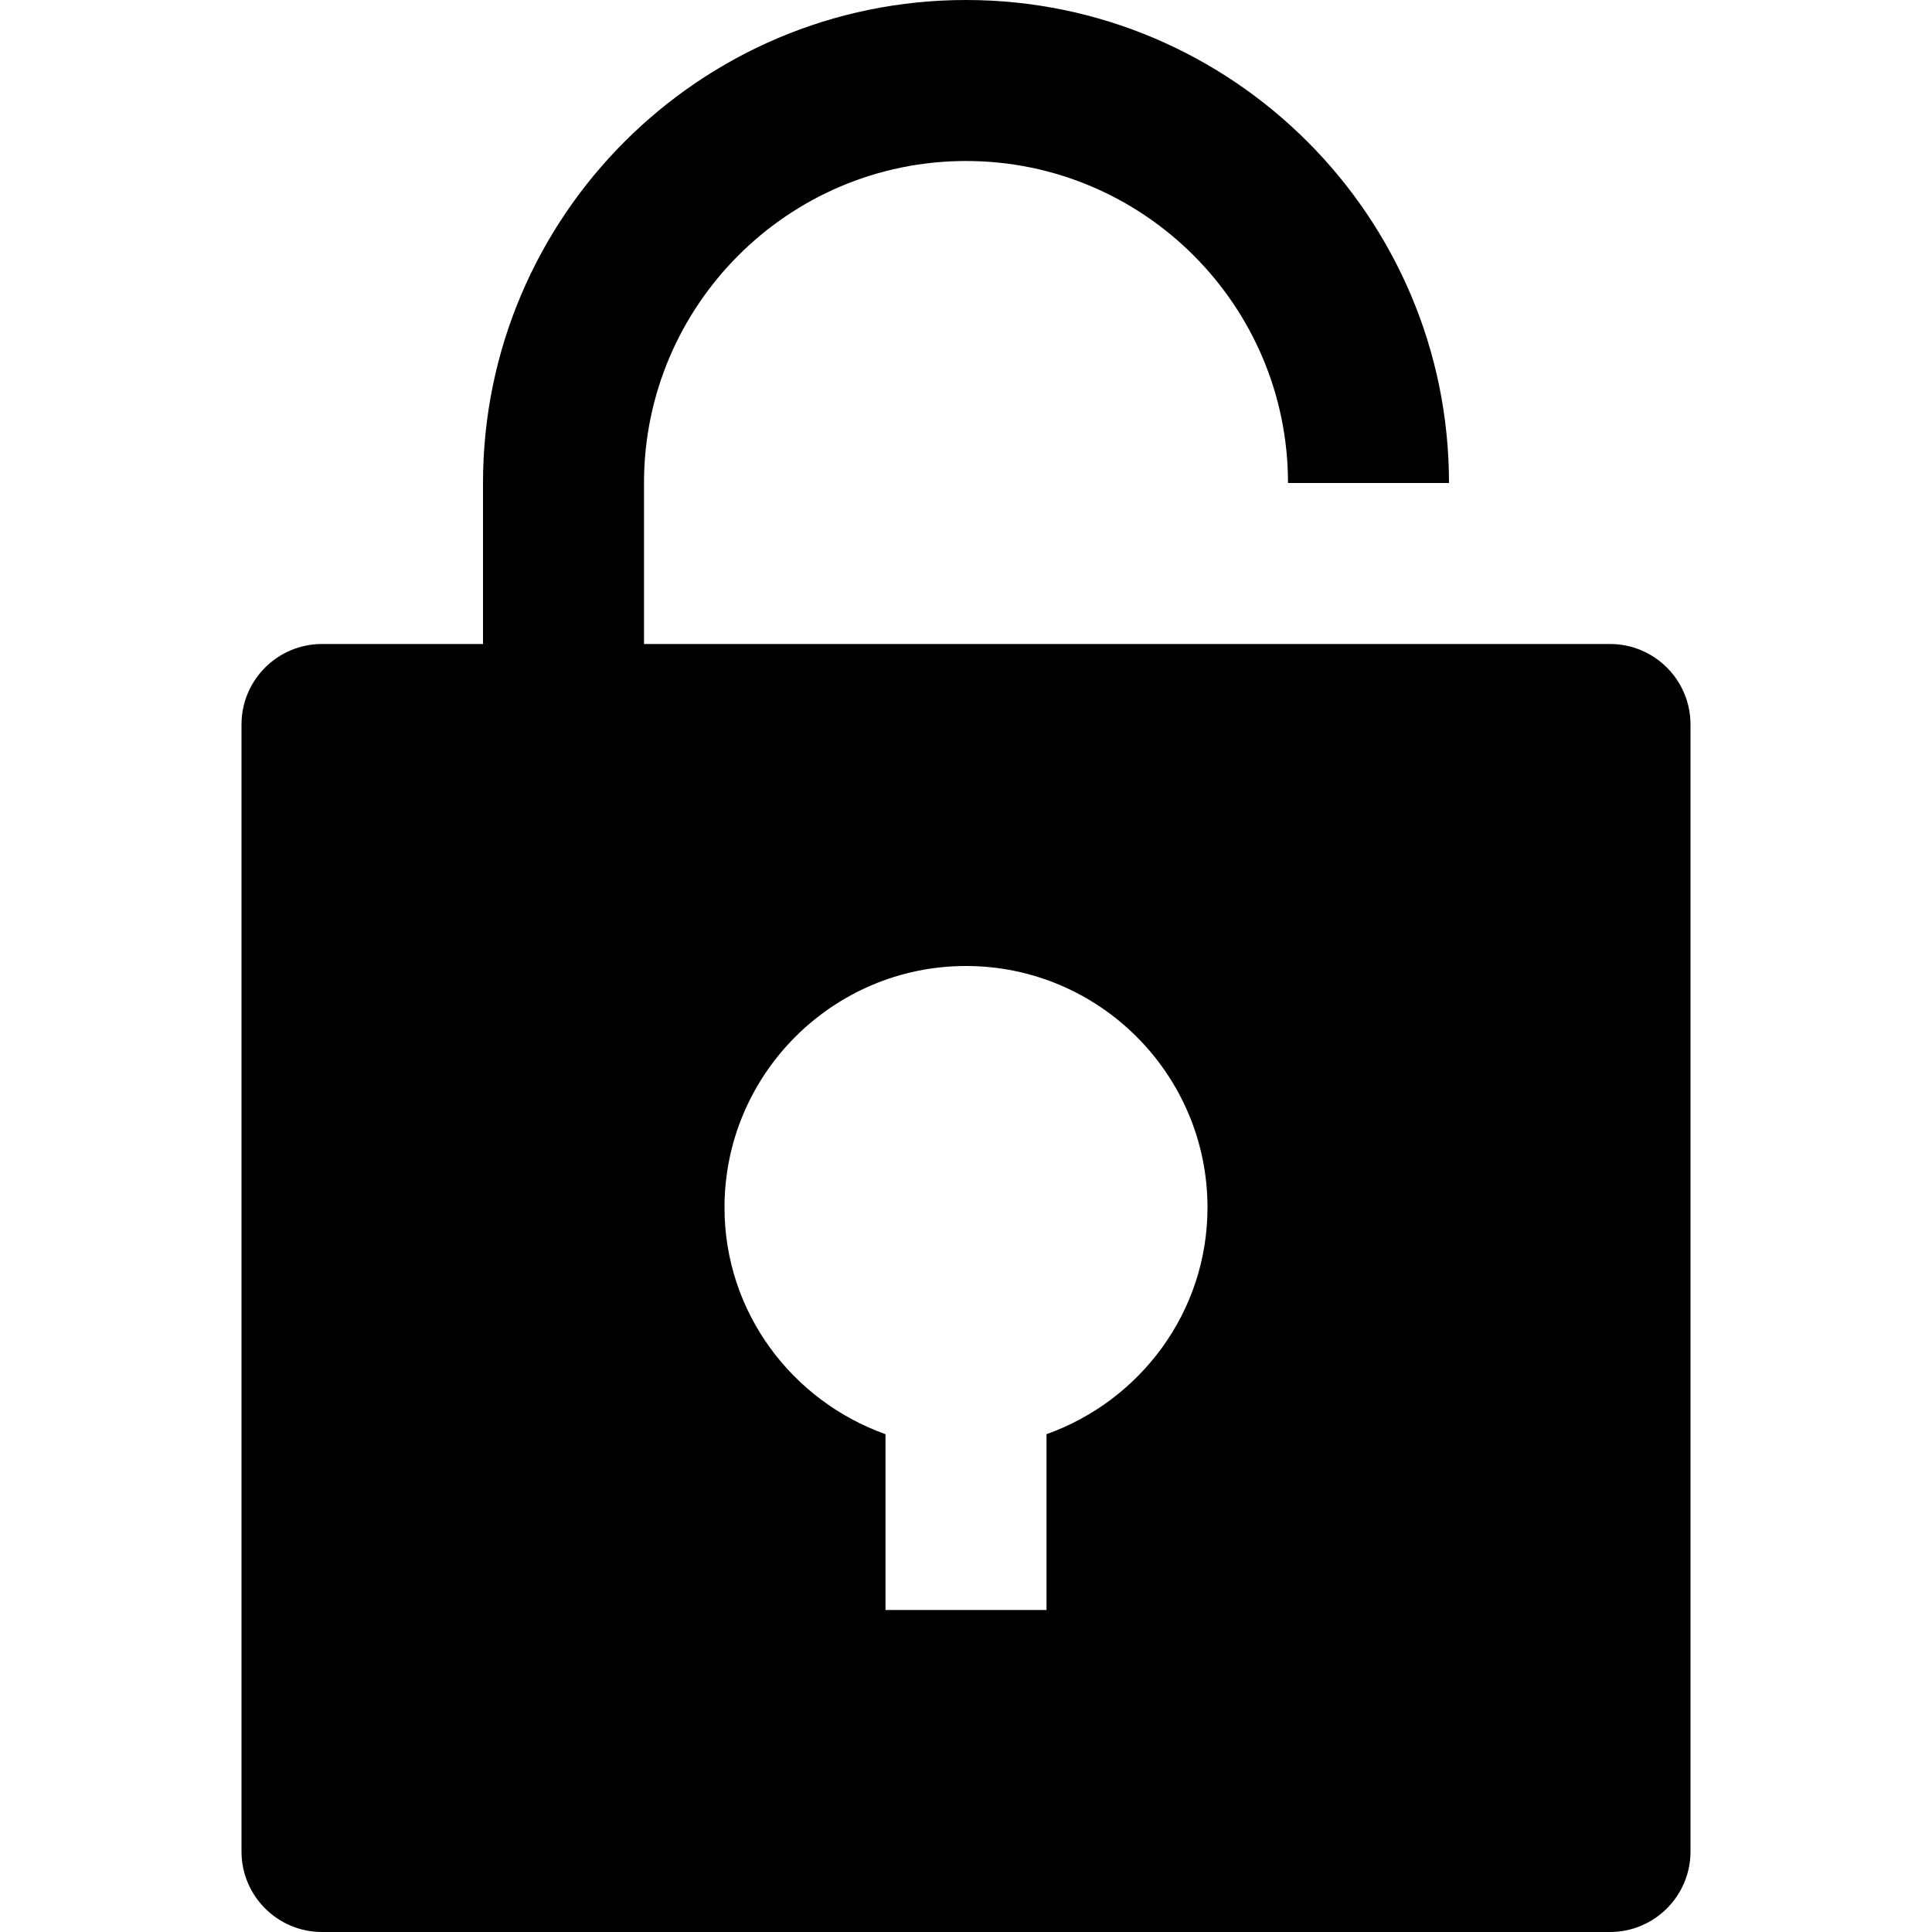
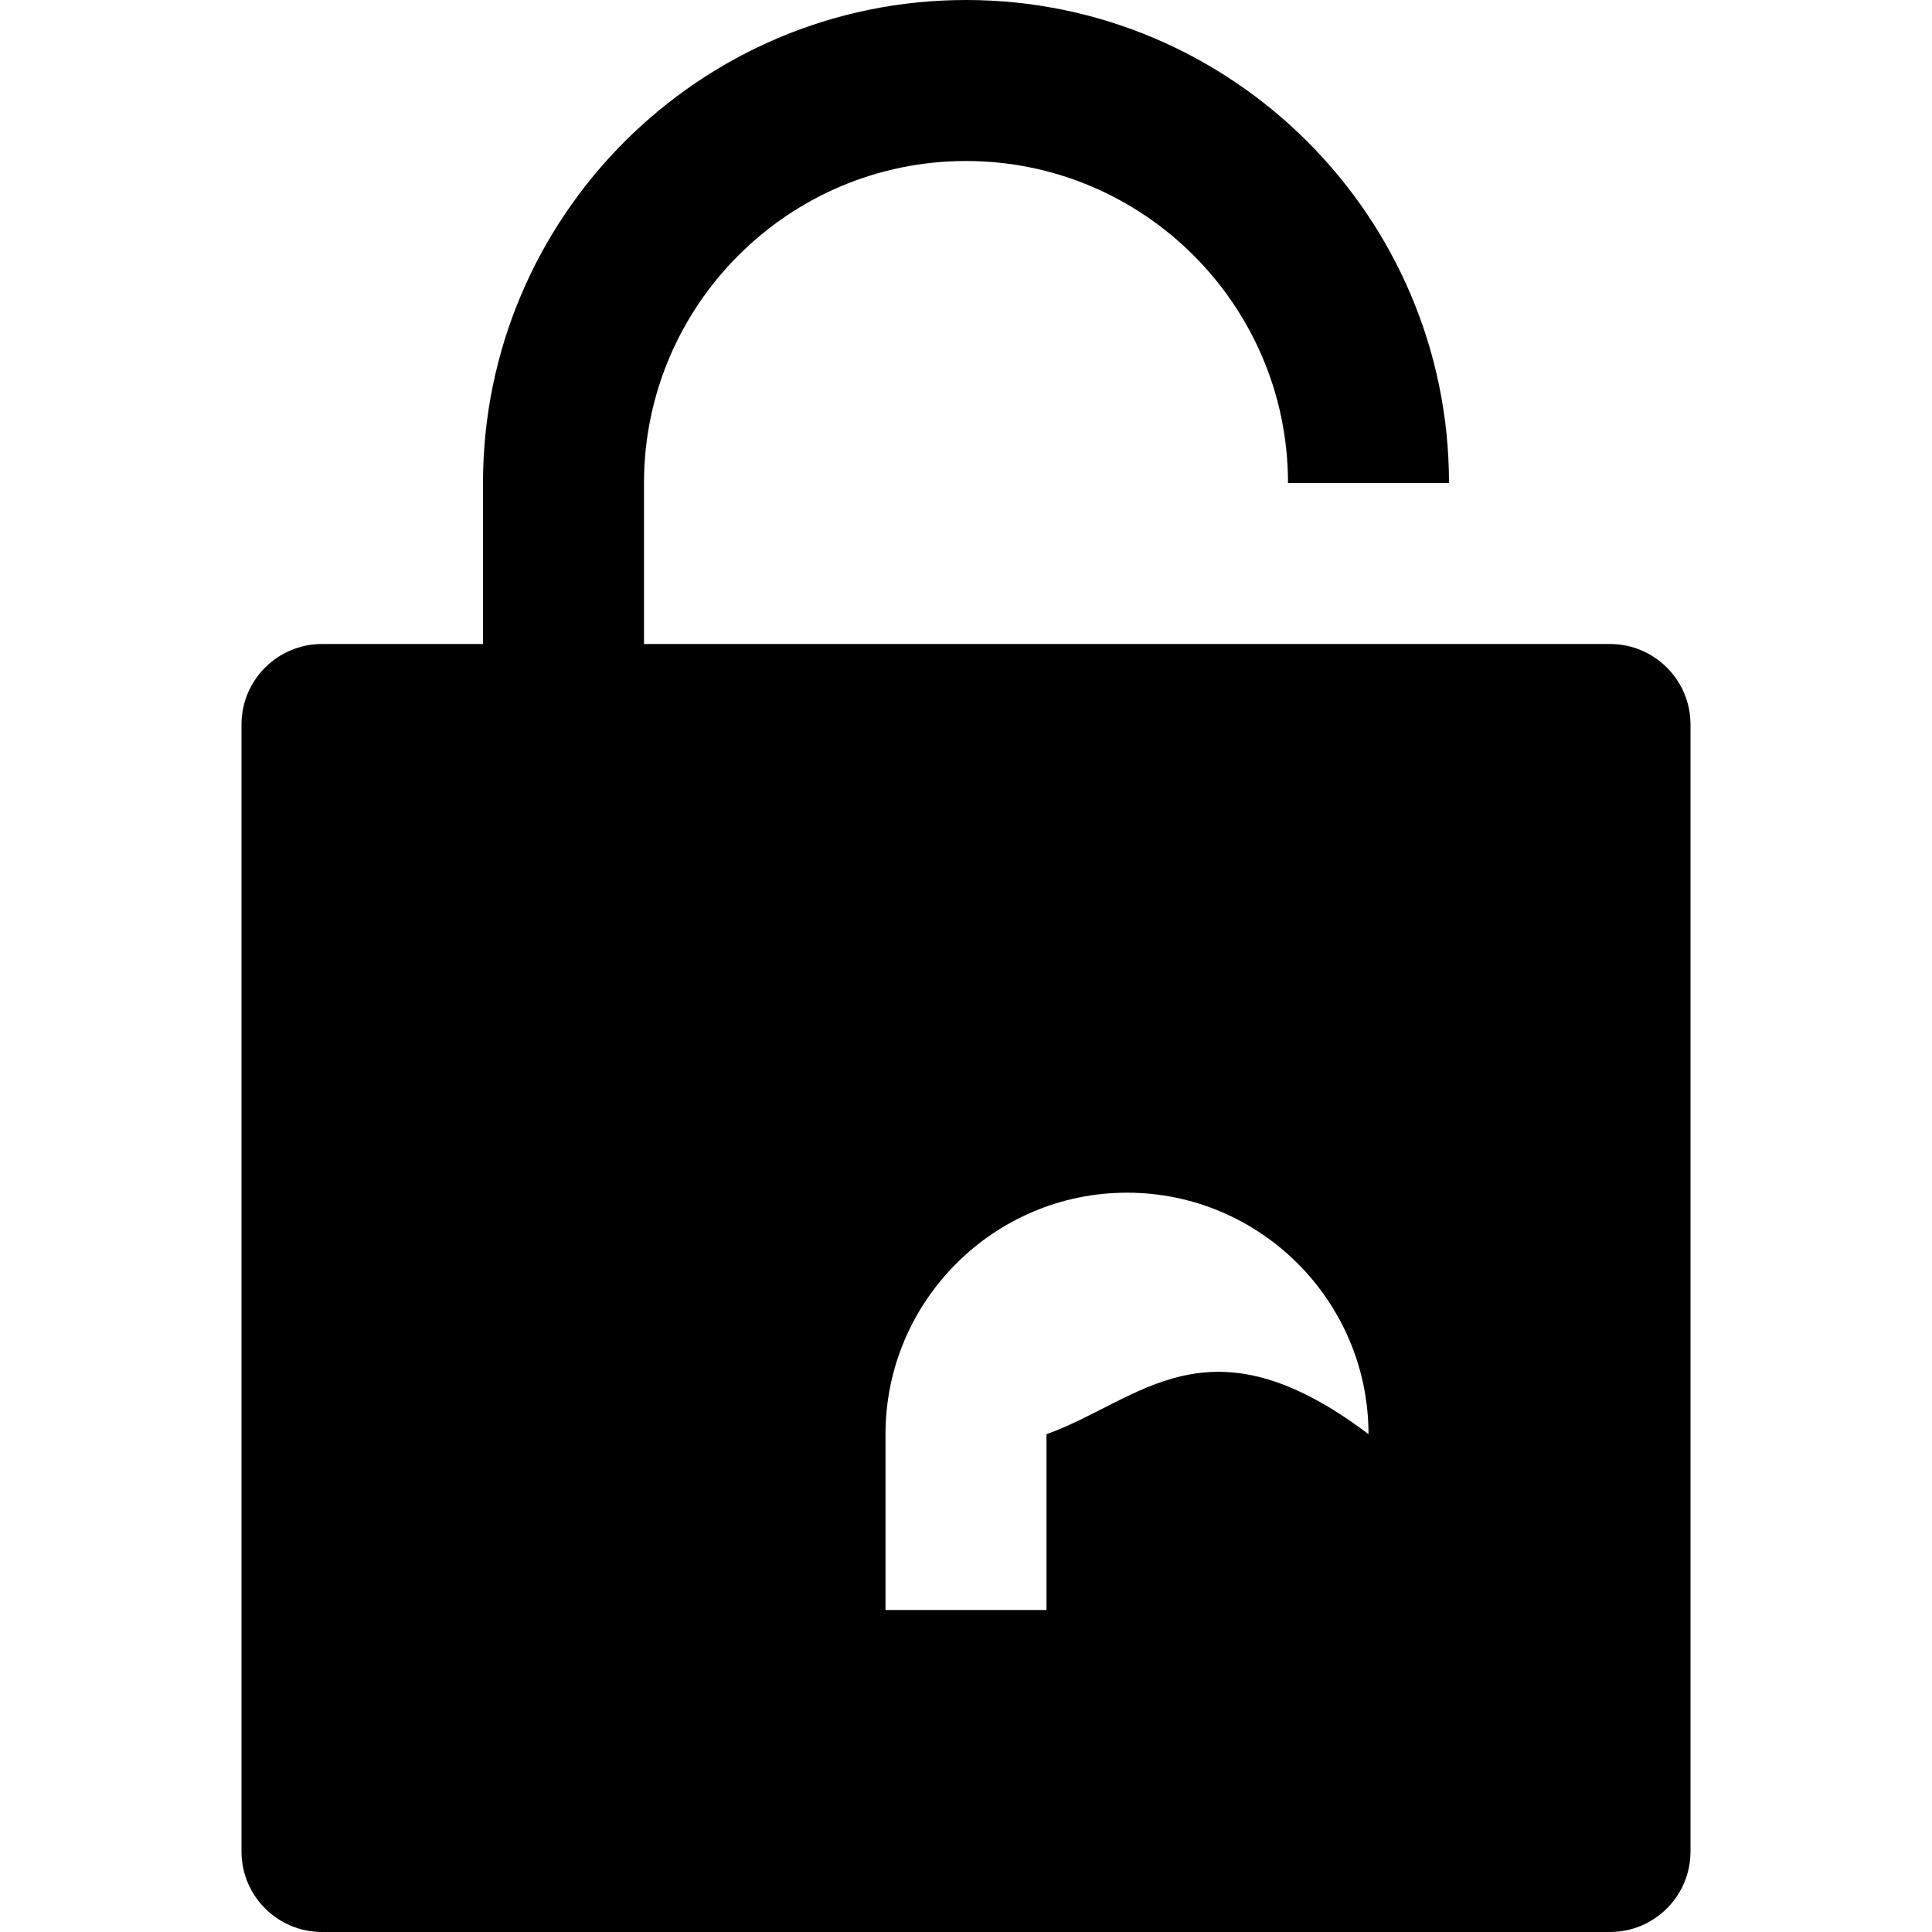
<svg xmlns="http://www.w3.org/2000/svg" viewBox="0 0 24 24" id="wpgb-icon">
-   <path fill="currentColor" d="M20,8H8V6c0-2.206,1.794-4,4-4s4,1.794,4,4h2c0-3.309-2.691-6-6-6S6,2.691,6,6v2H4C3.448,8,3,8.448,3,9v14 c0,0.552,0.448,1,1,1h16c0.552,0,1-0.448,1-1V9C21,8.448,20.552,8,20,8z M13,17.816V20h-2v-2.184C9.839,17.402,9,16.302,9,15 c0-1.654,1.346-3,3-3s3,1.346,3,3C15,16.302,14.161,17.402,13,17.816z" />
+   <path fill="currentColor" d="M20,8H8V6c0-2.206,1.794-4,4-4s4,1.794,4,4h2c0-3.309-2.691-6-6-6S6,2.691,6,6v2H4C3.448,8,3,8.448,3,9v14 c0,0.552,0.448,1,1,1h16c0.552,0,1-0.448,1-1V9C21,8.448,20.552,8,20,8z M13,17.816V20h-2v-2.184c0-1.654,1.346-3,3-3s3,1.346,3,3C15,16.302,14.161,17.402,13,17.816z" />
</svg>